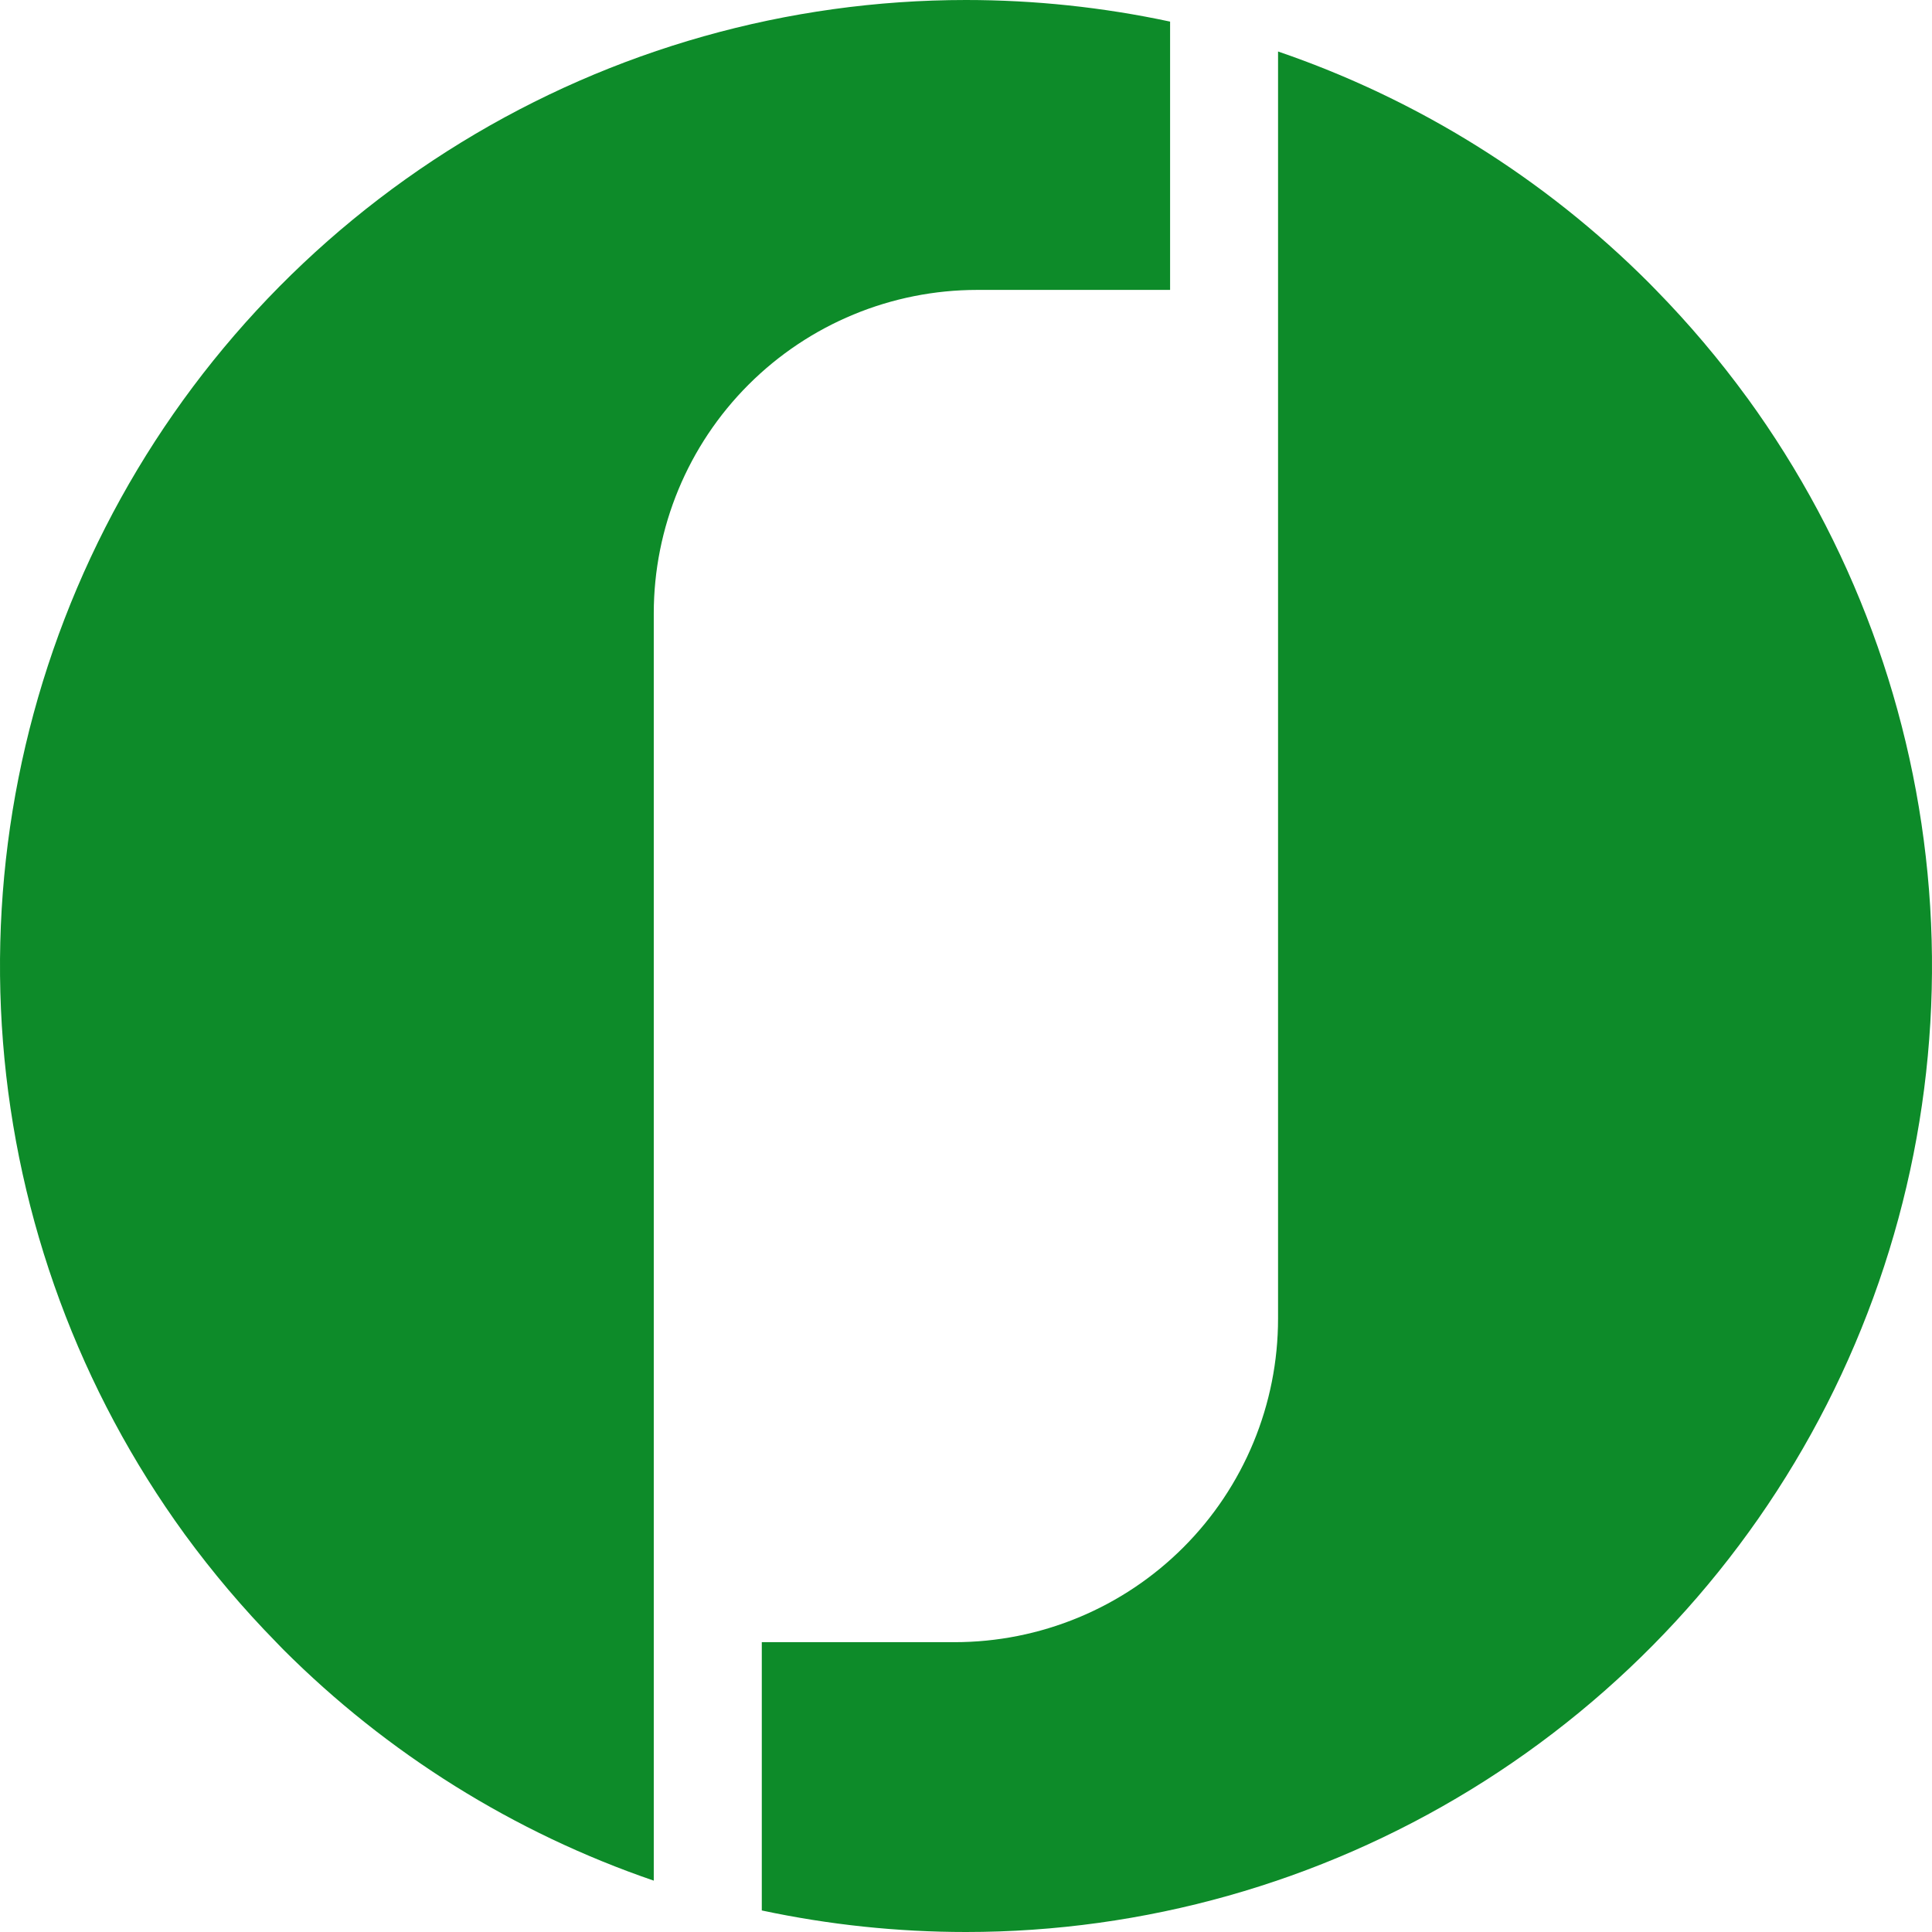
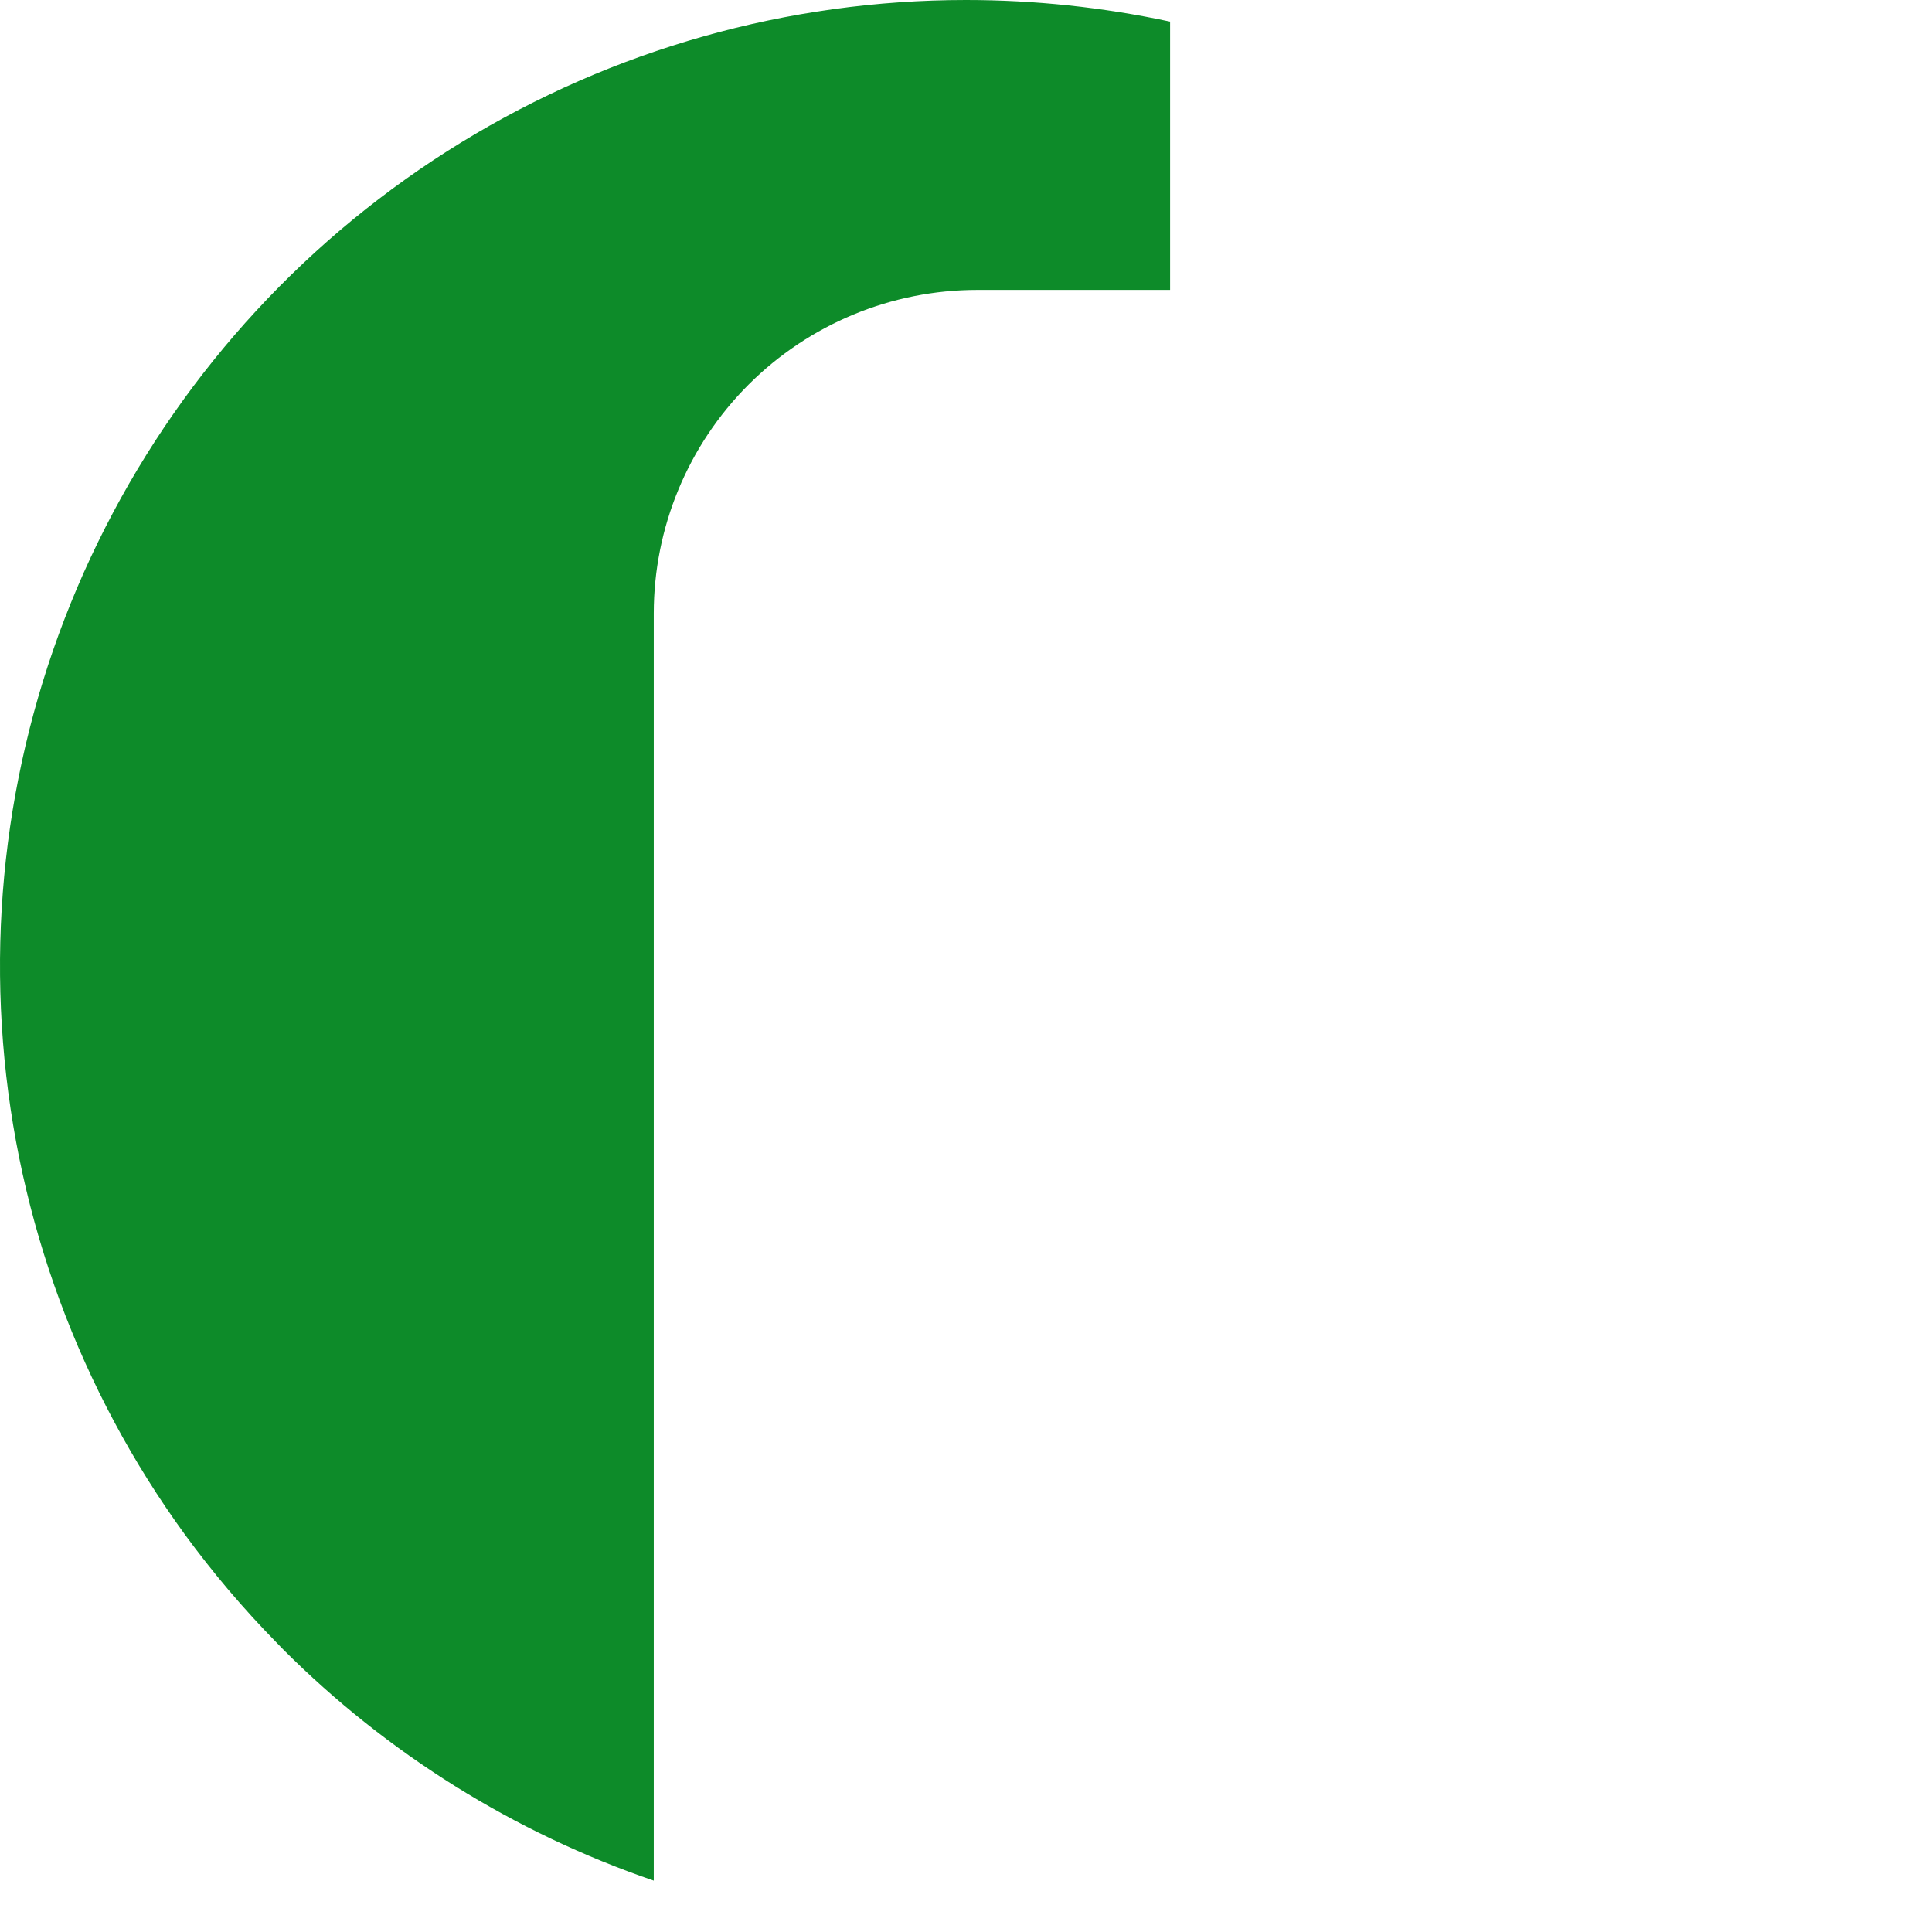
<svg xmlns="http://www.w3.org/2000/svg" width="172" height="172" viewBox="0 0 172 172" fill="none">
-   <path d="M155.551 35.423C153.077 32.028 150.361 28.817 147.421 25.815C147.212 25.605 147.014 25.396 146.805 25.185C137.515 15.885 126.218 8.838 113.781 4.584V117.4C113.781 121.182 113.036 124.927 111.589 128.42C110.142 131.914 108.021 135.089 105.347 137.763C102.673 140.437 99.499 142.559 96.005 144.005C92.511 145.452 88.767 146.197 84.986 146.197H67.82V170.082C73.795 171.357 79.887 172 85.997 172C101.86 172.001 117.415 167.615 130.941 159.326C144.467 151.037 155.436 139.166 162.635 125.03C169.834 110.893 172.982 95.04 171.733 79.225C170.483 63.409 164.882 48.248 155.551 35.418V35.423Z" fill="#0D8B29" />
  <path d="M85.996 1.42686e-08C70.133 0.002 54.58 4.39 41.056 12.682C27.532 20.973 16.564 32.843 9.365 46.979C2.167 61.116 -0.982 76.968 0.267 92.783C1.516 108.598 7.115 123.759 16.443 136.59C18.923 139.984 21.644 143.195 24.585 146.197C24.788 146.401 24.986 146.604 25.188 146.821C34.476 156.12 45.77 163.169 58.203 167.428V54.601C58.206 46.964 61.242 39.641 66.643 34.242C72.044 28.843 79.368 25.81 87.005 25.81H104.17V1.924C98.197 0.645 92.105 -0 85.996 1.42686e-08Z" fill="#0D8B29" />
</svg>